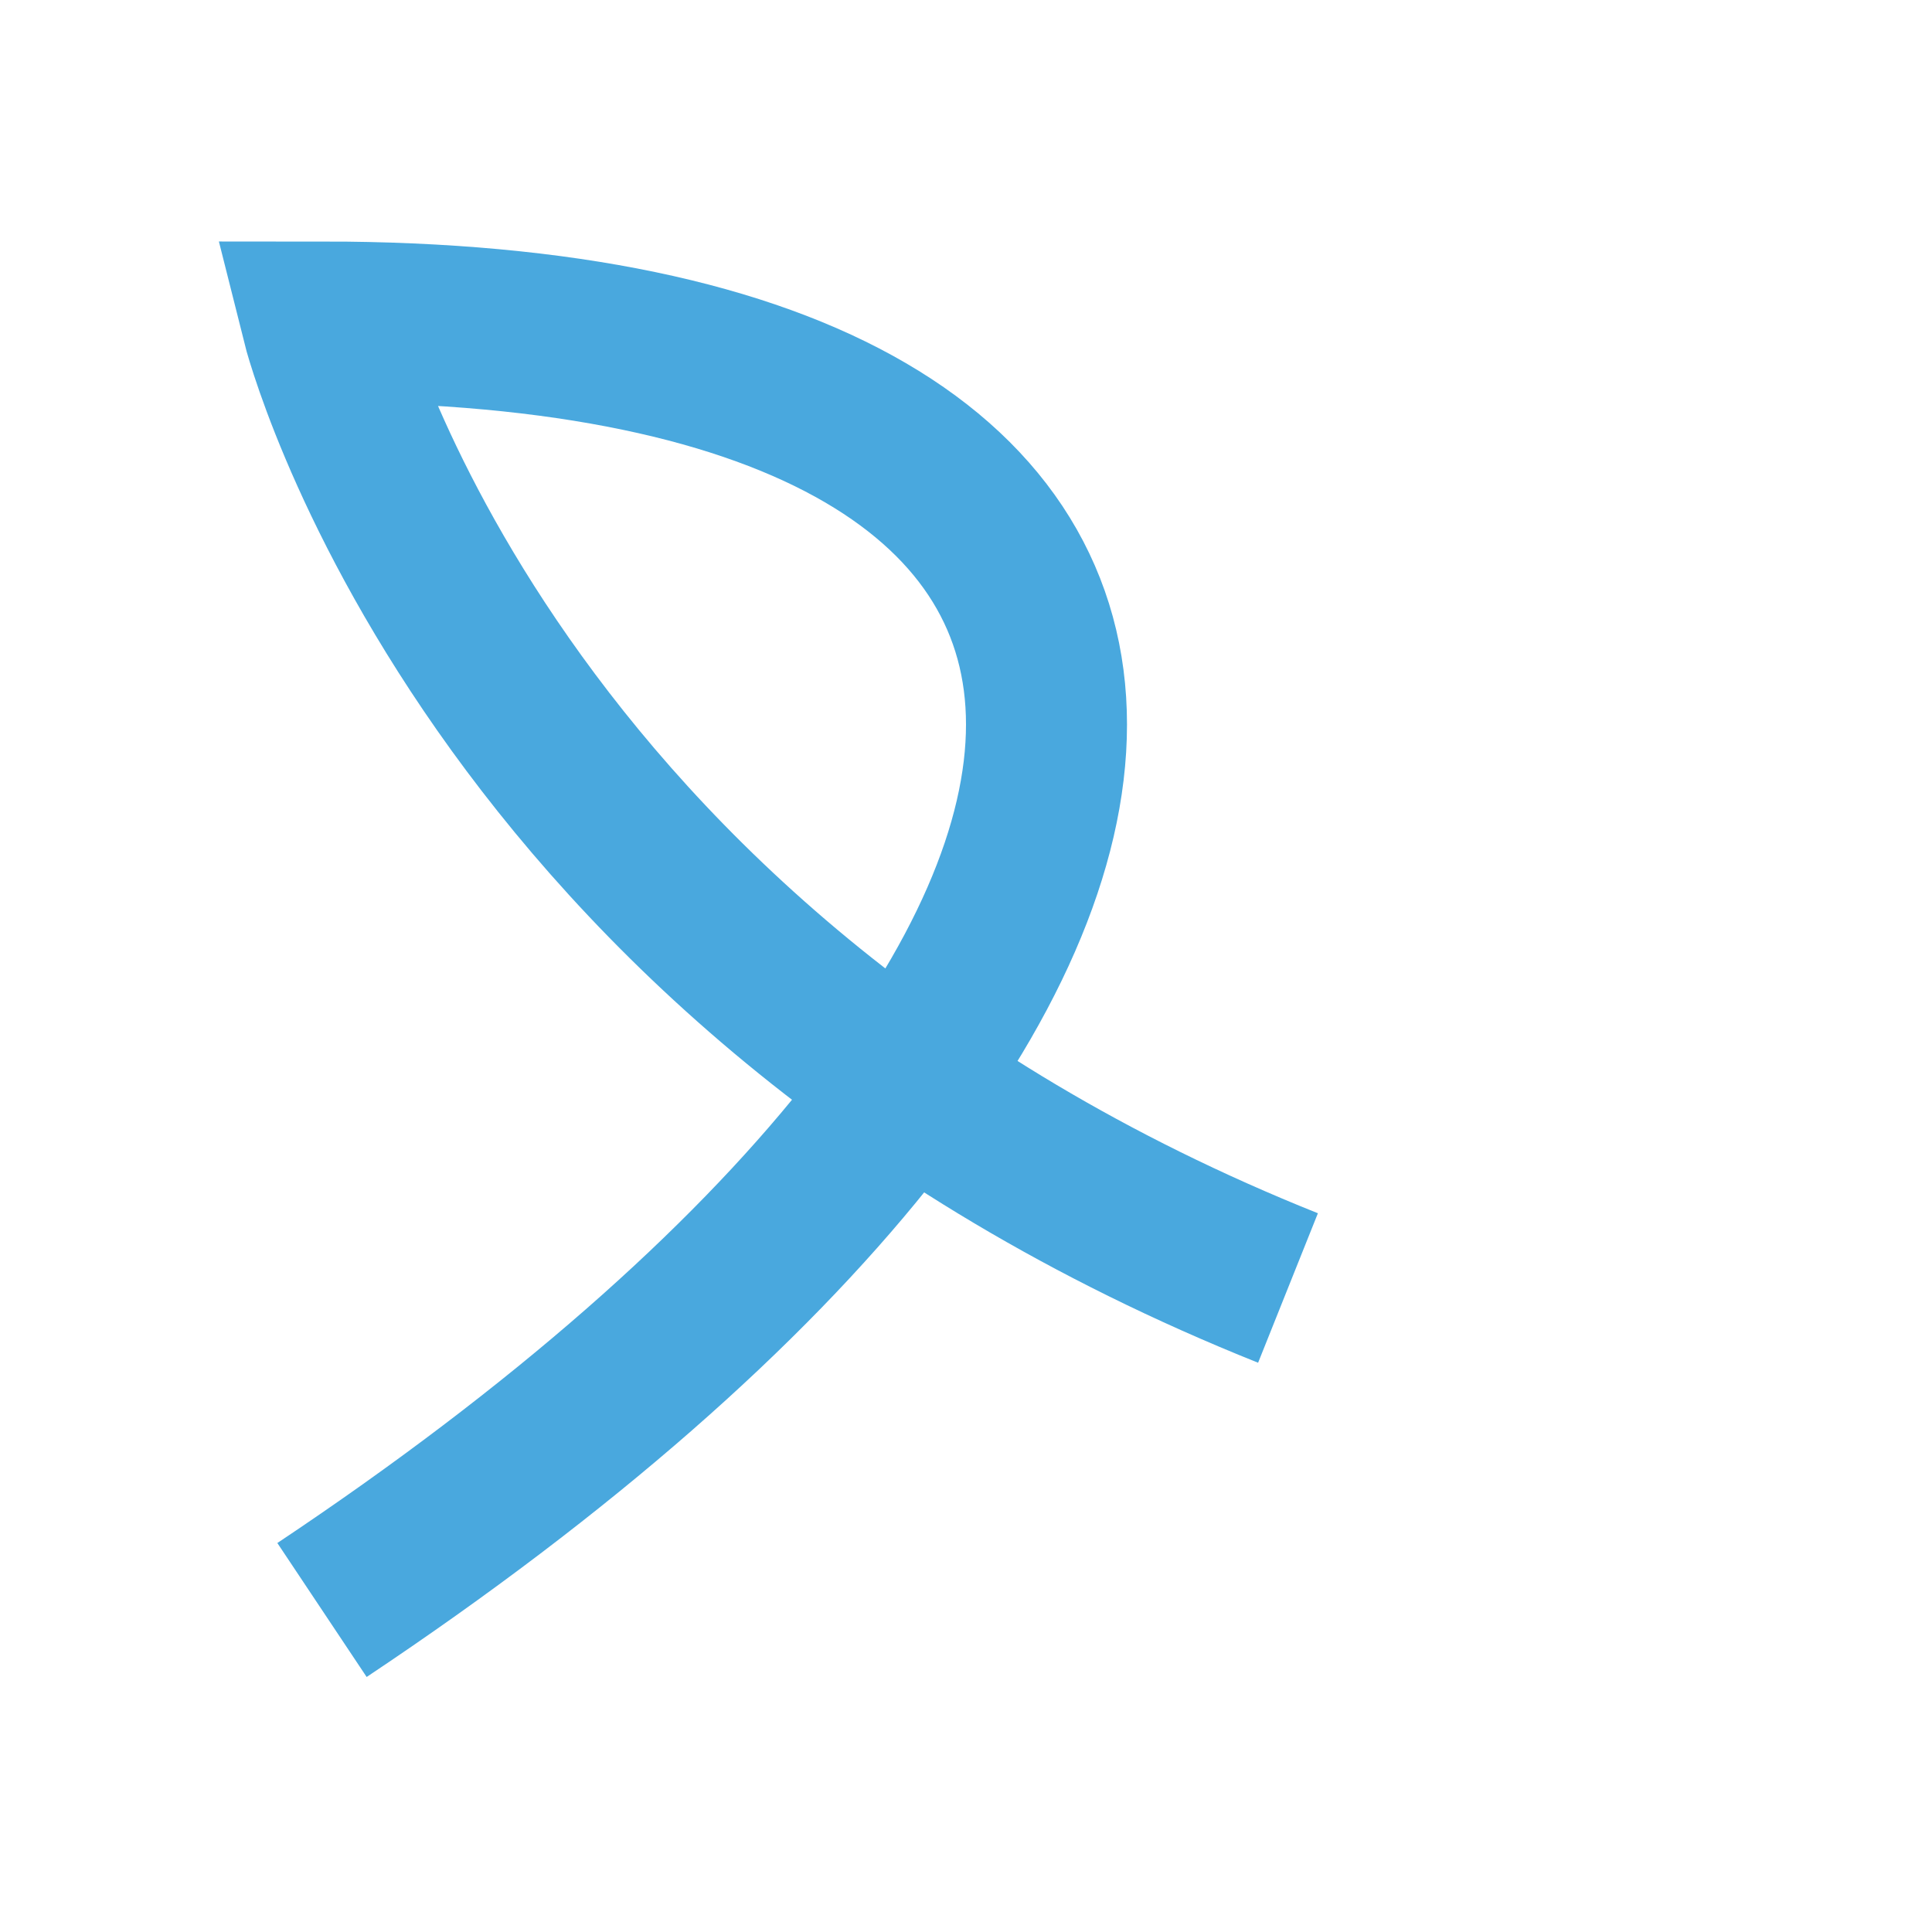
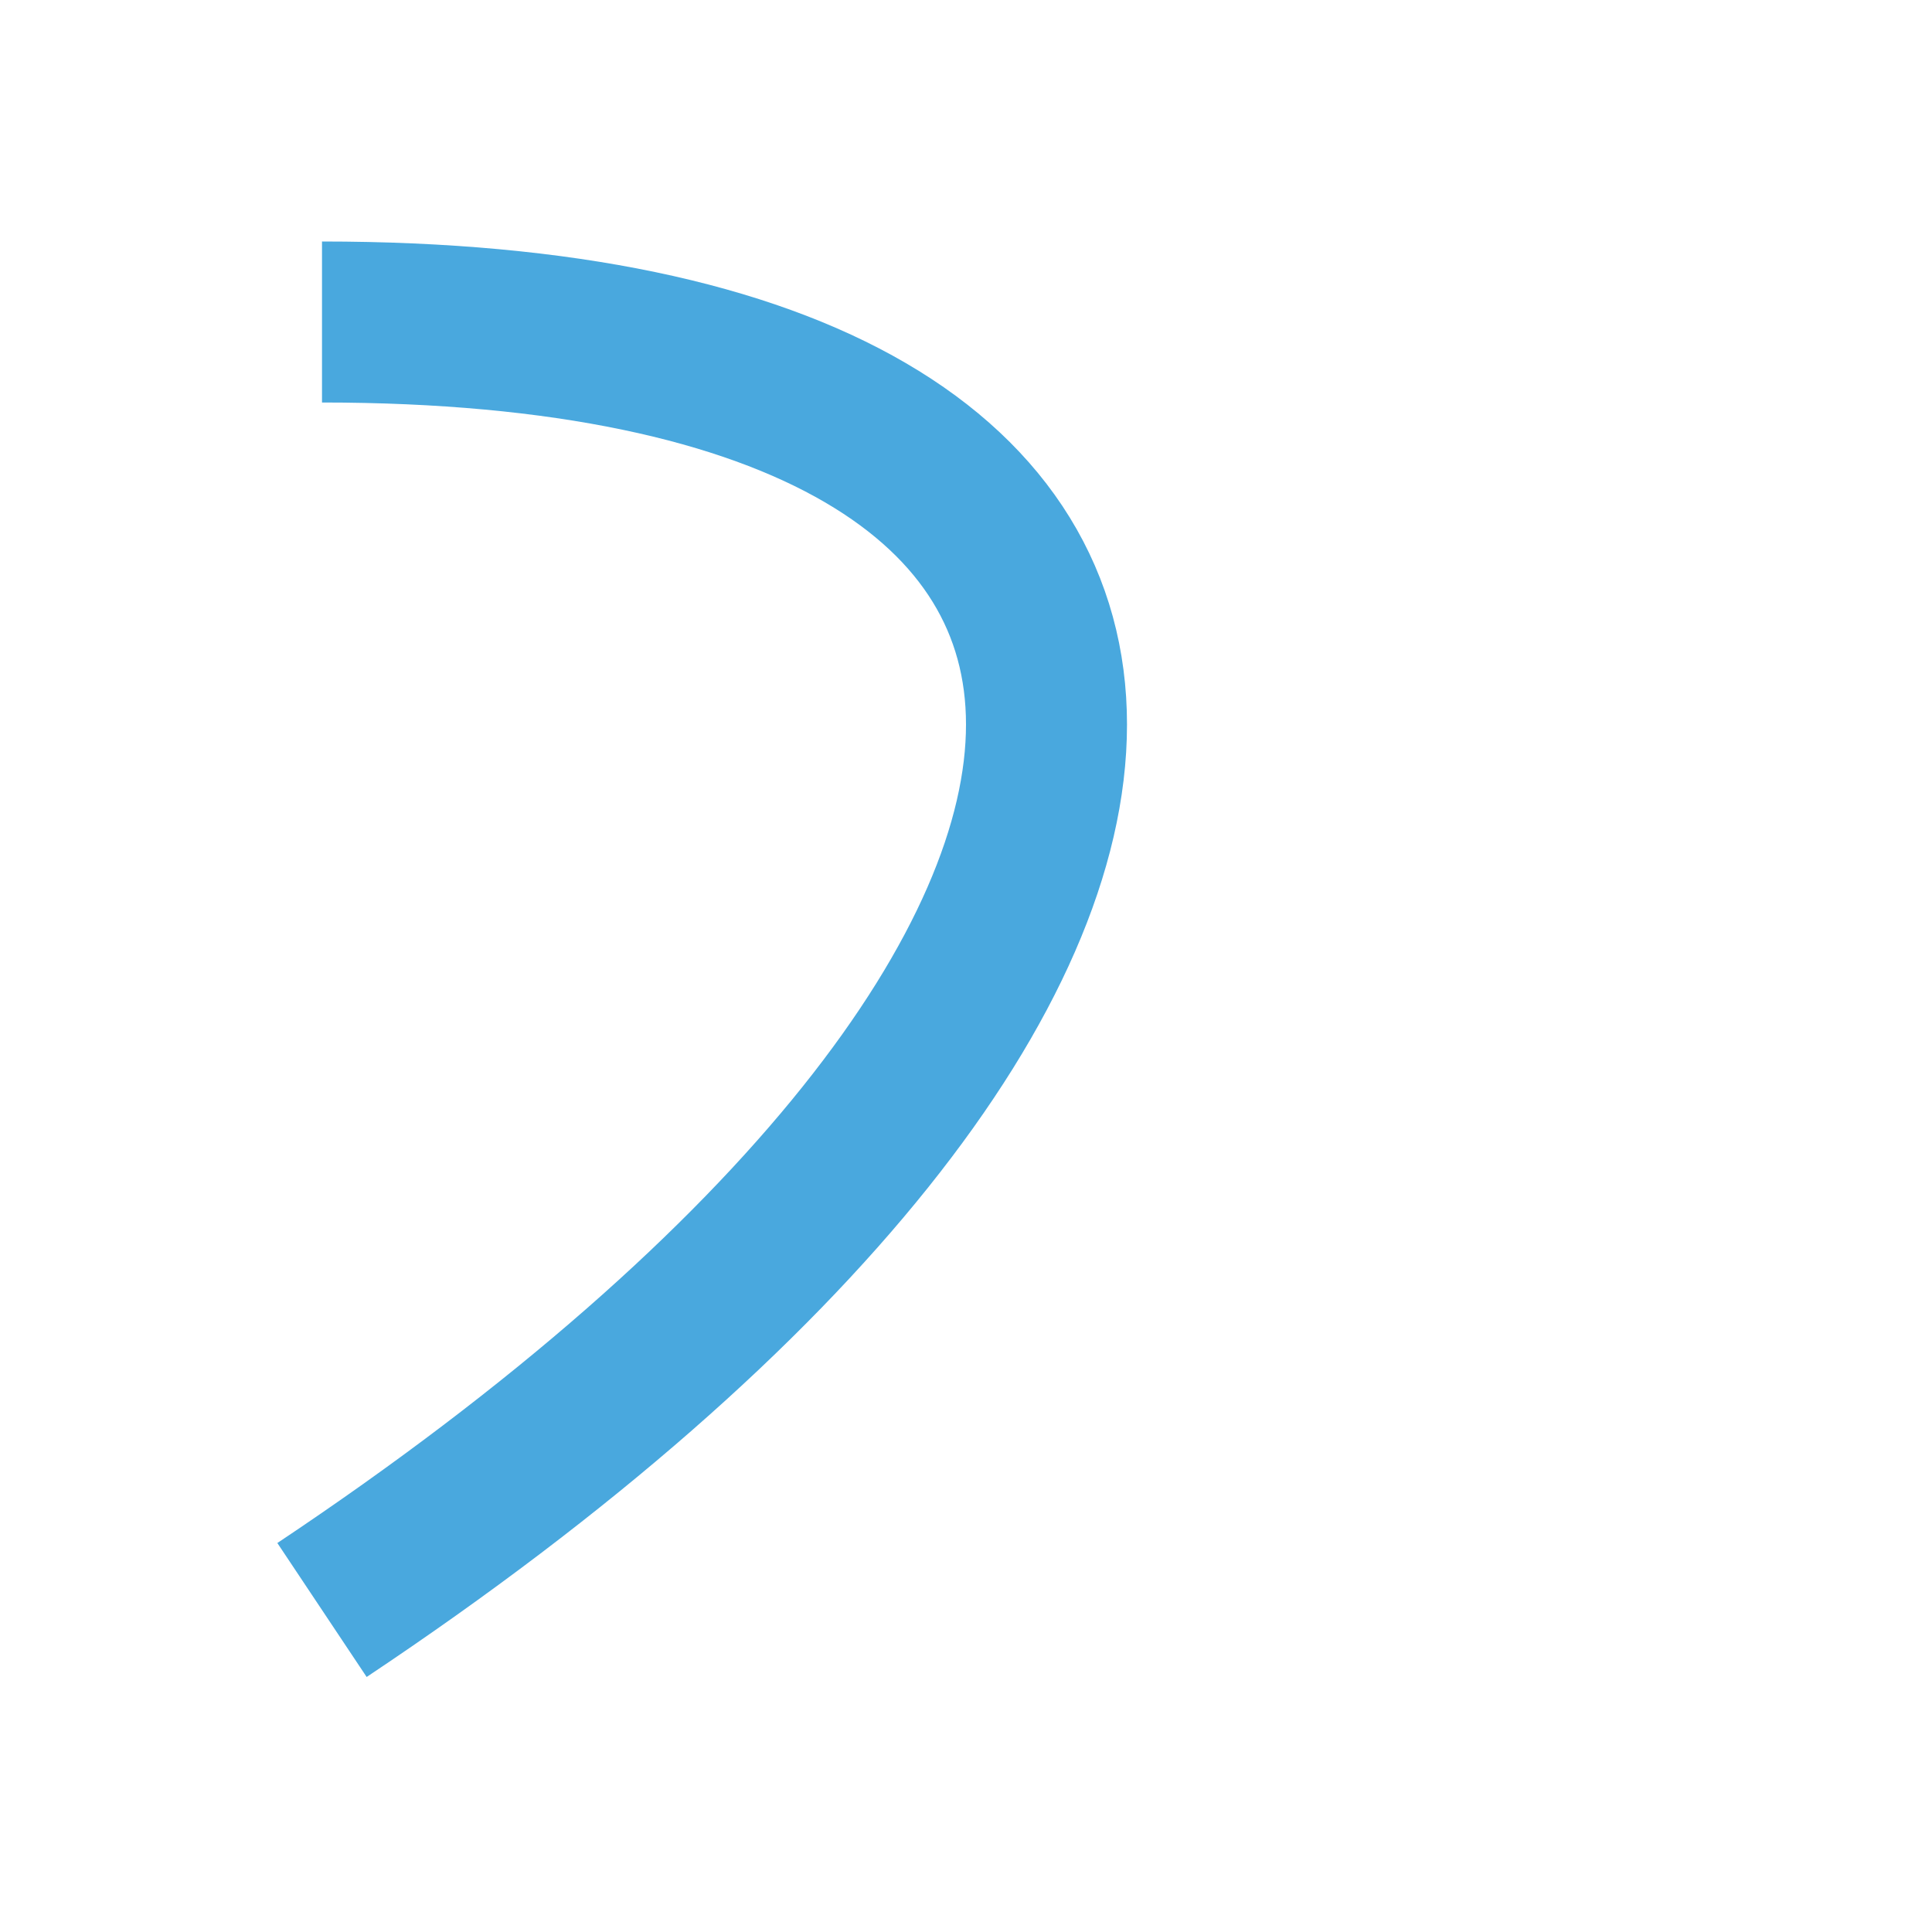
<svg xmlns="http://www.w3.org/2000/svg" width="24" height="24" viewBox="0 0 24 24">
-   <path d="M4 20c12-8 12-16 0-16c0 0 2 8 12 12" fill="none" stroke="#49A8DE" stroke-width="2" />
+   <path d="M4 20c12-8 12-16 0-16" fill="none" stroke="#49A8DE" stroke-width="2" />
</svg>